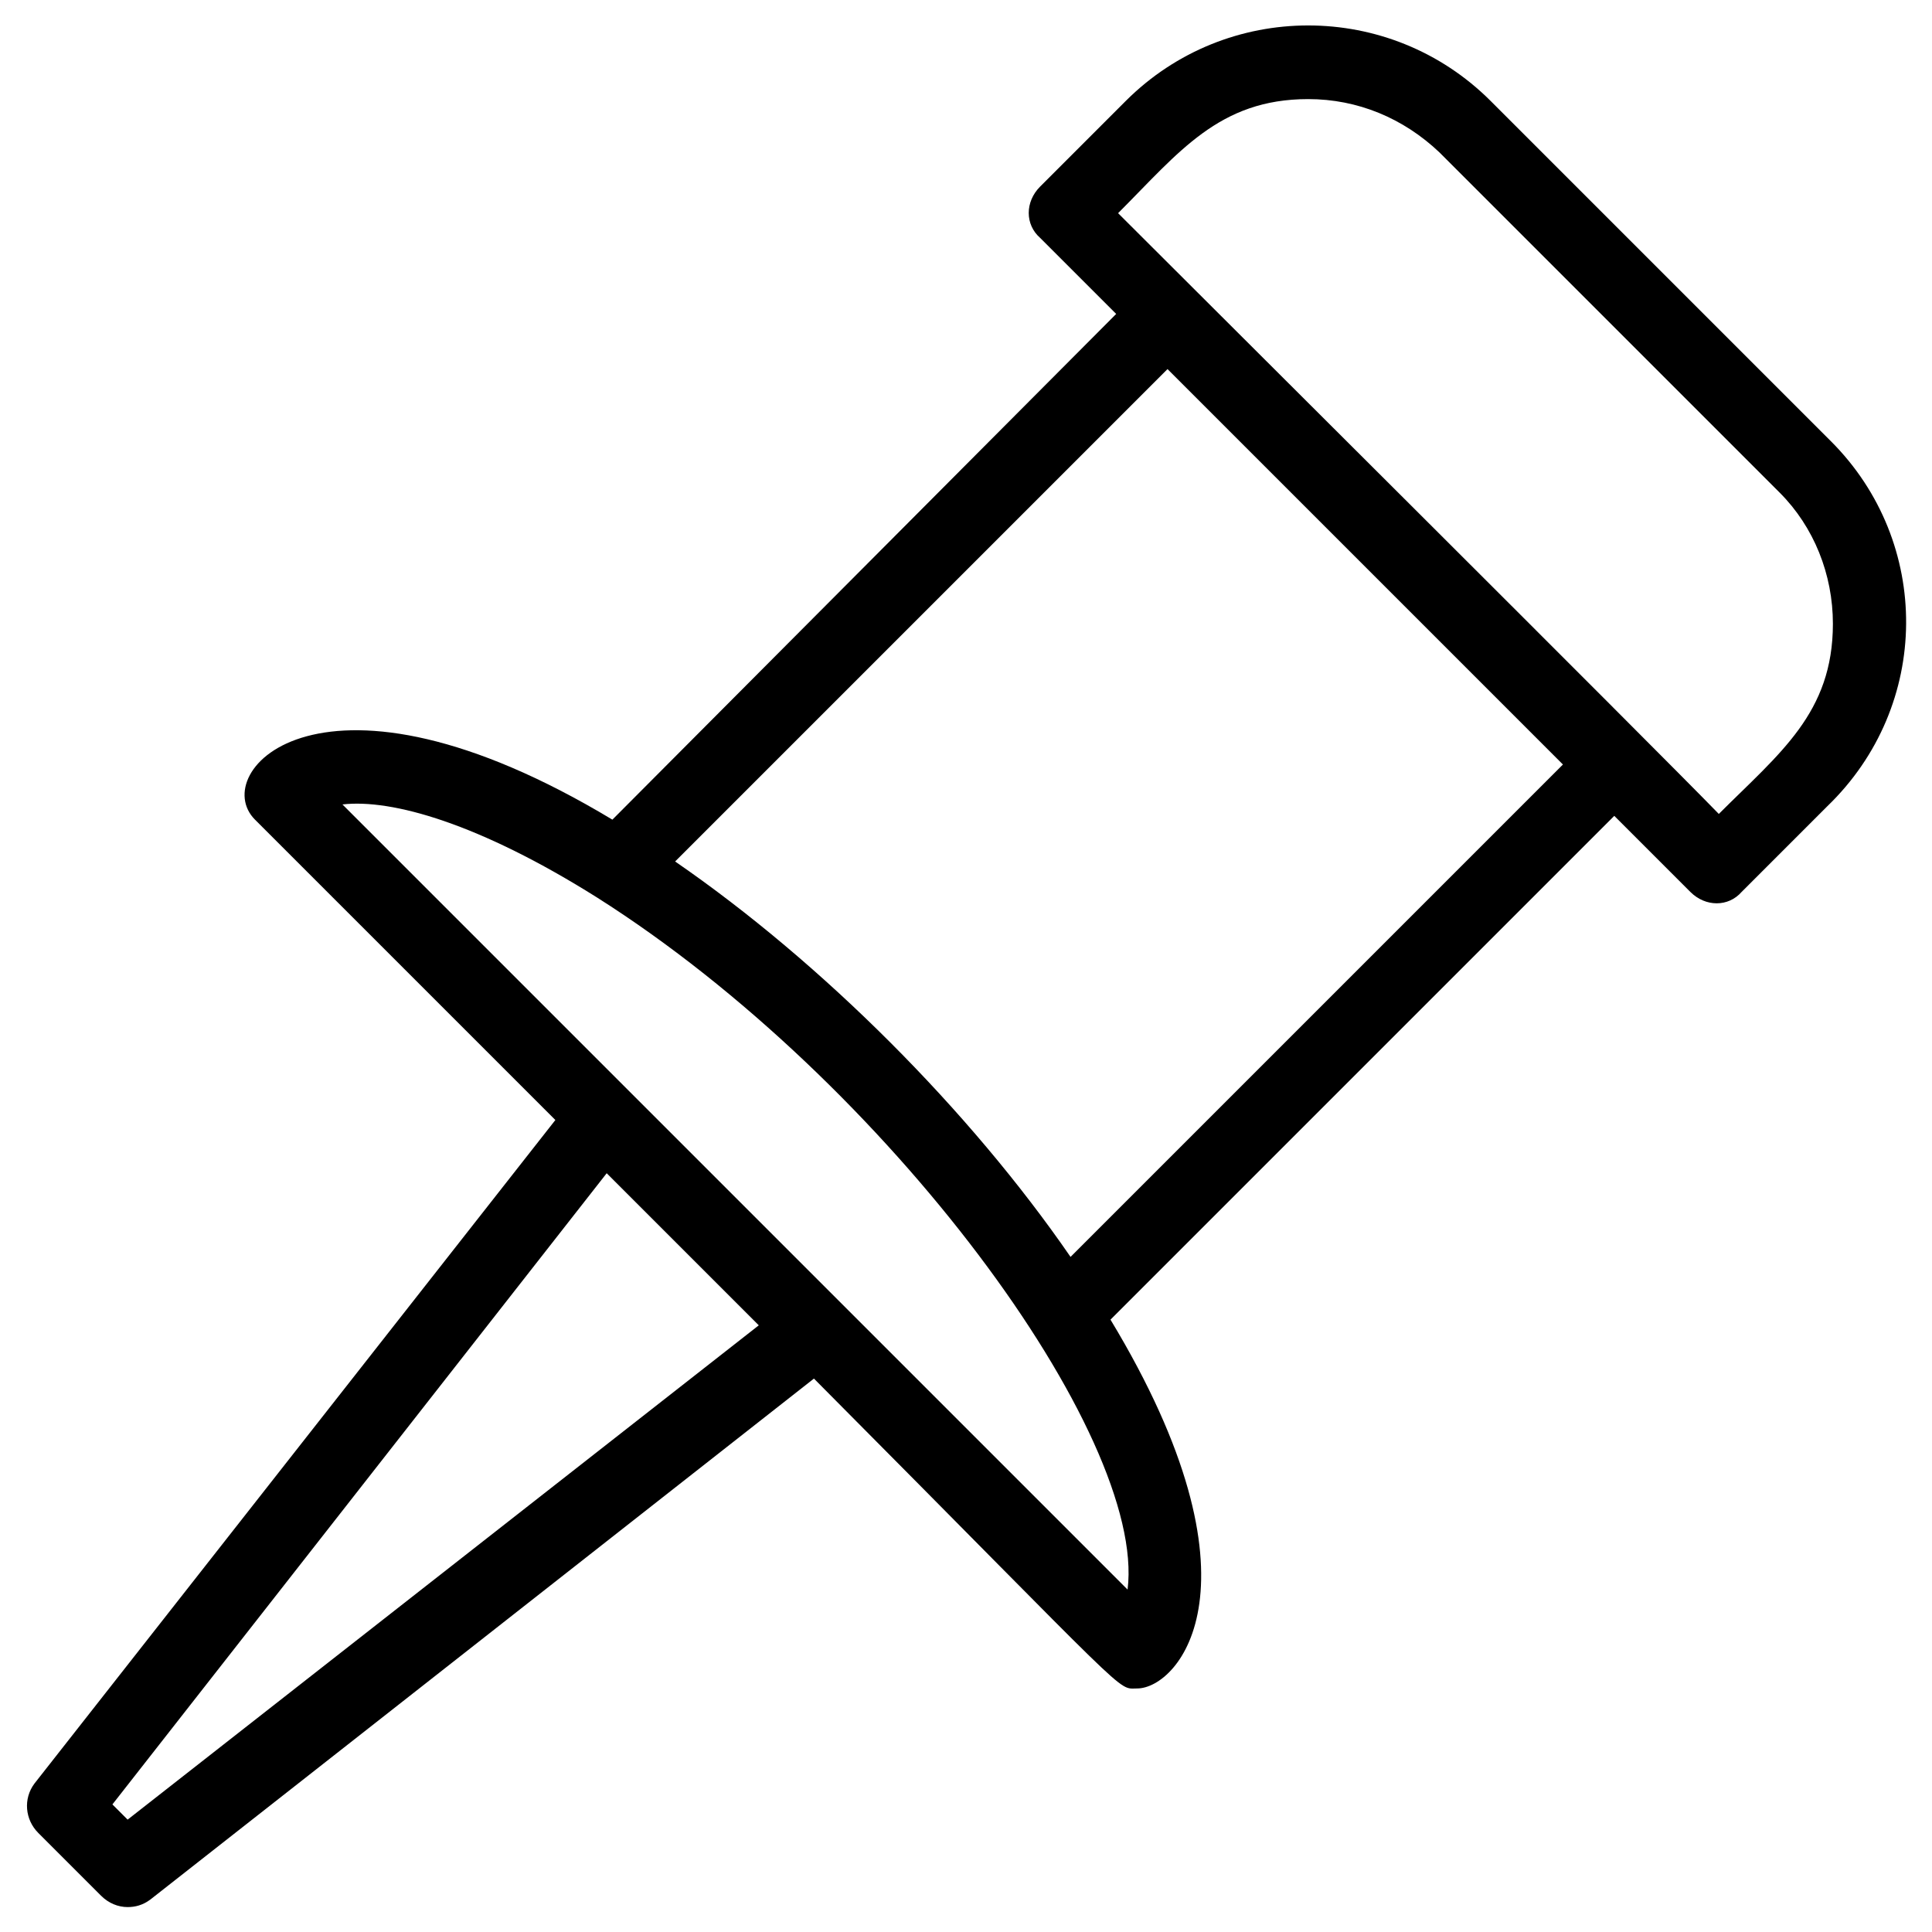
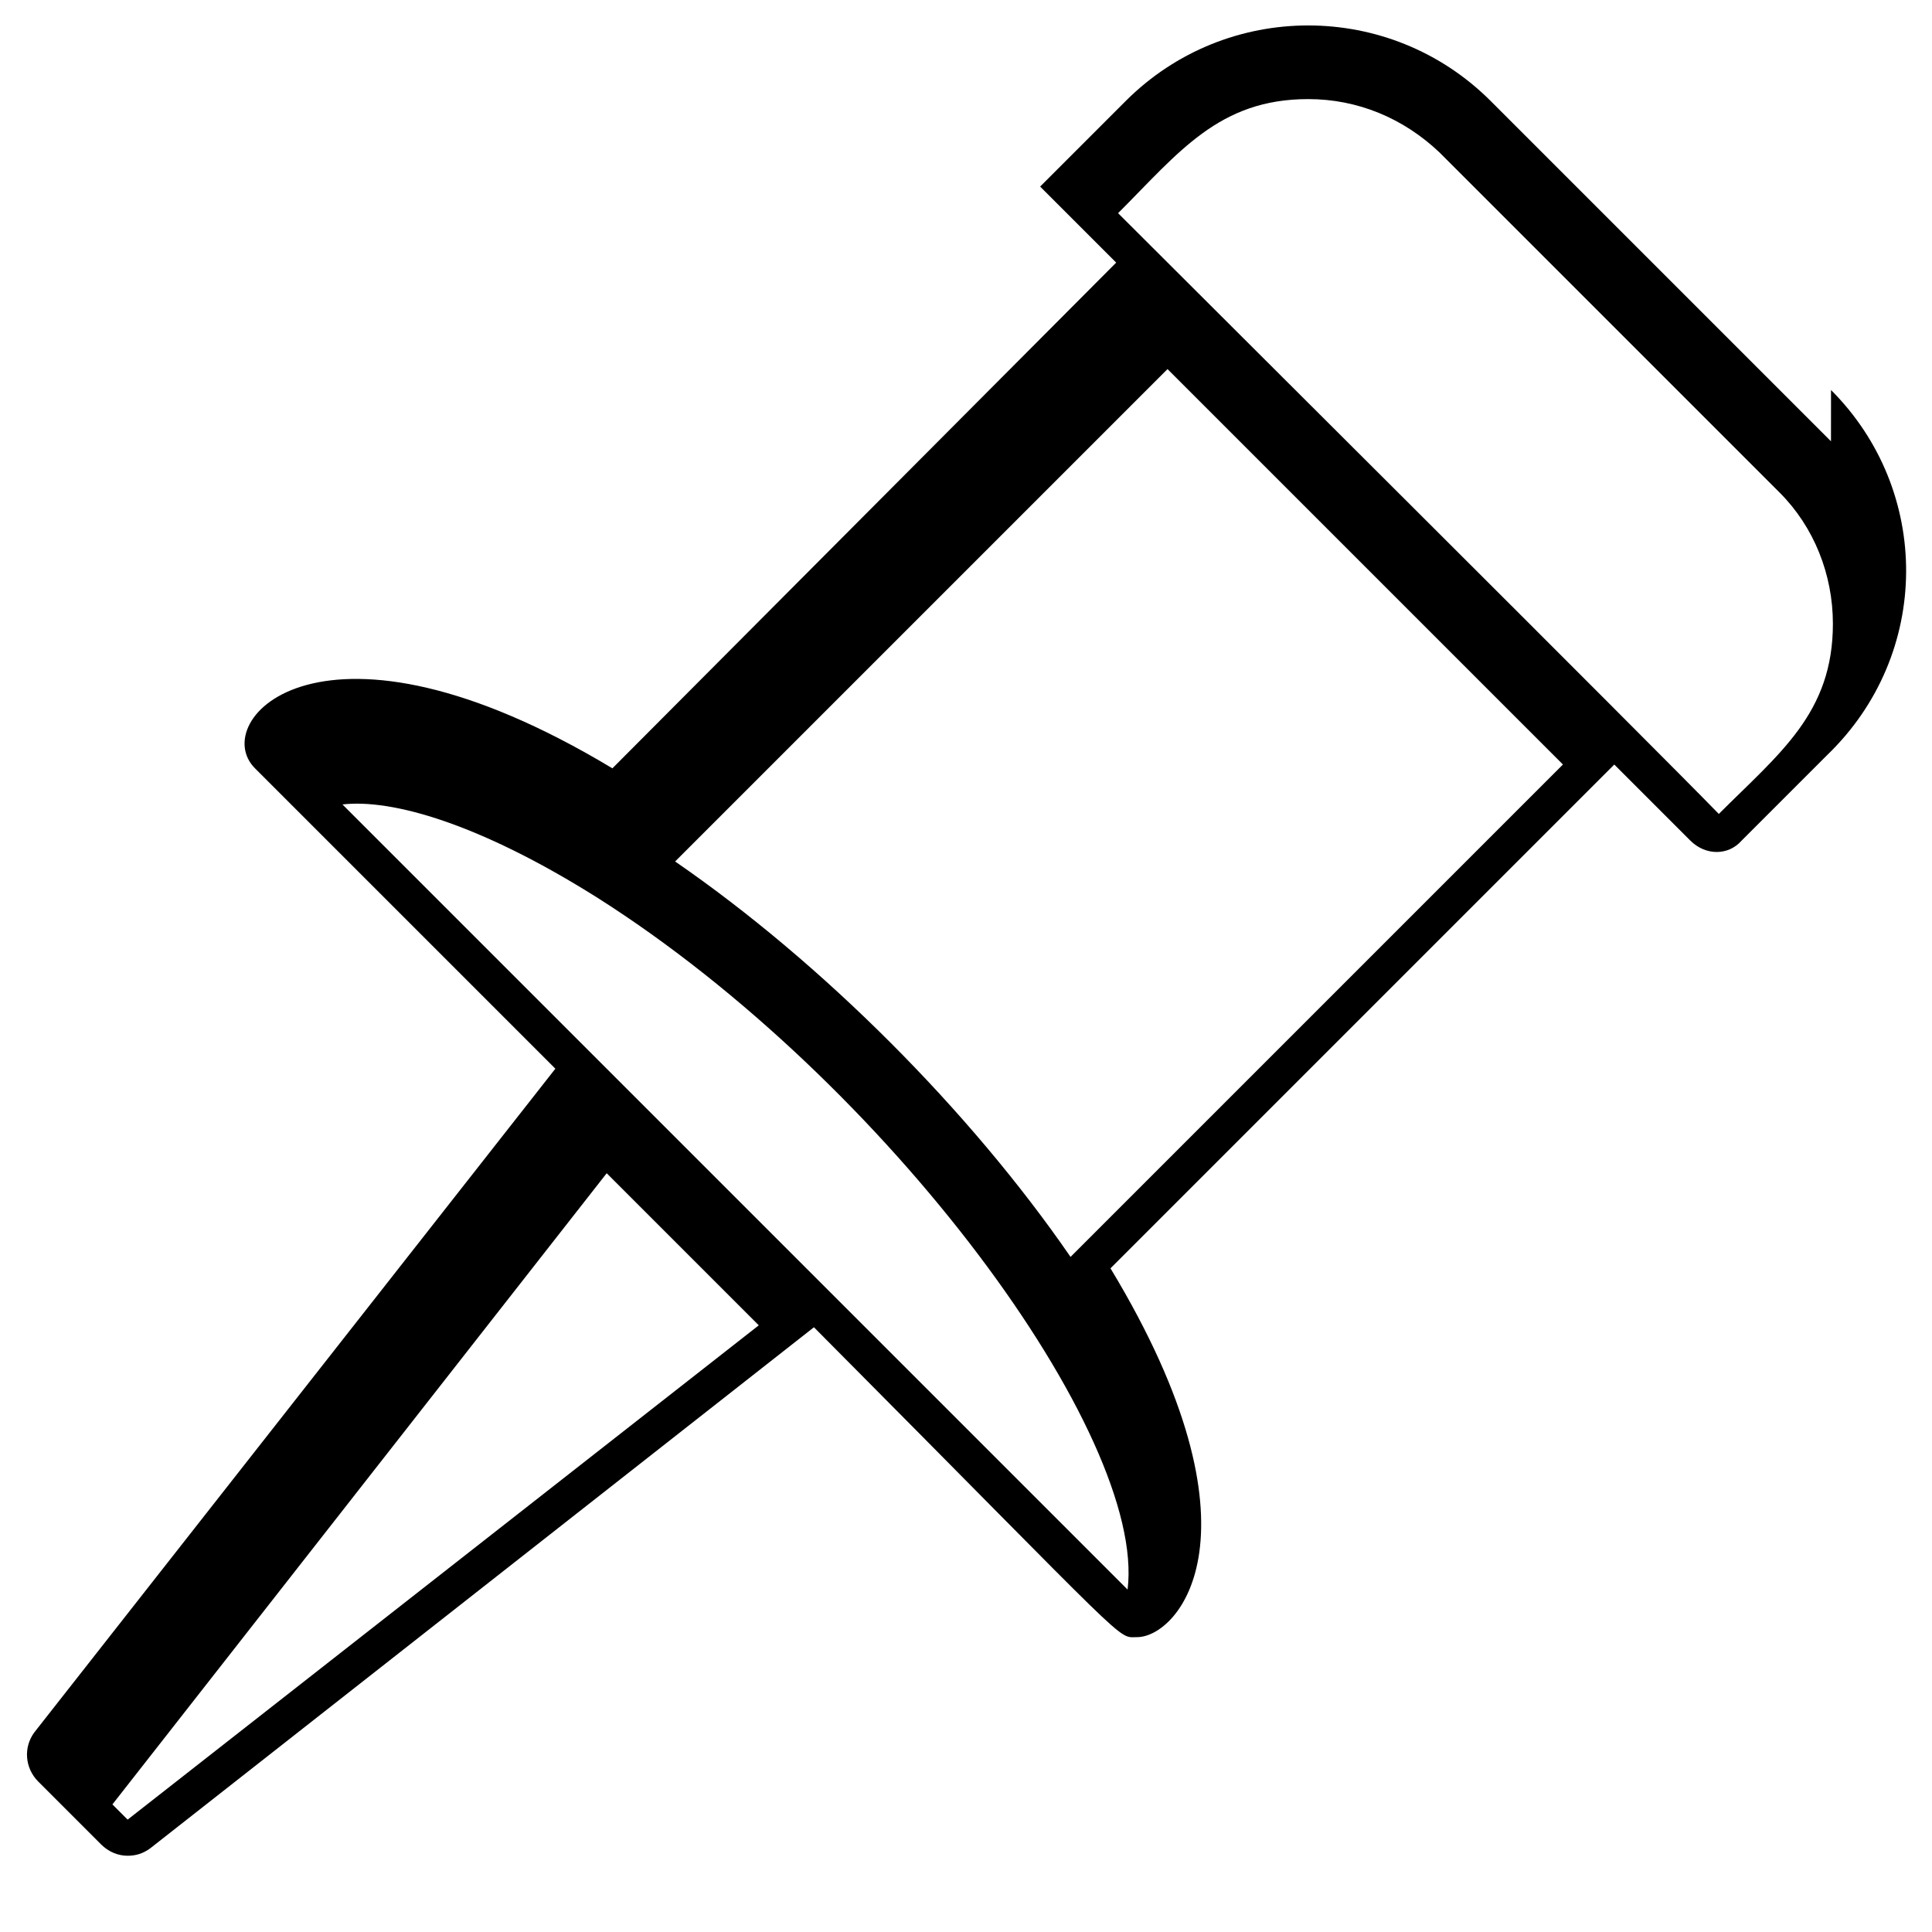
<svg xmlns="http://www.w3.org/2000/svg" fill="#000000" width="800px" height="800px" version="1.1" viewBox="144 144 512 512">
-   <path d="m629.23 260.95-90.18-90.18c-26.703-26.703-70.031-26.703-96.73 0l-22.672 22.672c-4.031 4.031-4.031 10.078 0 13.602l20.152 20.152-133.51 134.02c-77.082-46.352-107.31-12.594-94.715 0l79.602 79.602-138.04 175.83c-3.023 4.031-2.519 9.574 1.008 13.098l16.625 16.625c2.016 2.016 4.535 3.023 7.055 3.023 2.016 0 4.031-0.504 6.047-2.016l175.83-138.04c85.645 86.152 80.105 82.121 85.645 82.121 11.082 0 35.266-27.711-7.055-97.738l133.51-133.51 20.152 20.152c4.031 4.031 10.078 4.031 13.602 0l22.672-22.672c27.715-26.703 27.715-70.031 1.012-96.734zm-451.41 365.27-4.031-4.031 130.99-167.27 40.305 40.305zm265-60.965-208.07-208.07c13.098-1.512 36.273 5.039 67.512 24.688 77.082 48.867 145.6 142.58 140.56 183.38zm-15.117-88.164c-26.703-38.793-66-78.09-104.79-104.79l130.49-130.49 104.79 104.79zm171.8-117.39c-16.625-17.133-142.58-142.58-159.2-159.21 16.121-16.121 26.703-30.23 50.383-30.23 13.098 0 25.191 5.039 34.762 14.105l90.184 90.184c9.07 9.07 14.105 21.664 14.105 34.762-0.004 23.684-14.109 34.262-30.23 50.387z" />
+   <path d="m629.23 260.95-90.18-90.18c-26.703-26.703-70.031-26.703-96.73 0l-22.672 22.672l20.152 20.152-133.51 134.02c-77.082-46.352-107.31-12.594-94.715 0l79.602 79.602-138.04 175.83c-3.023 4.031-2.519 9.574 1.008 13.098l16.625 16.625c2.016 2.016 4.535 3.023 7.055 3.023 2.016 0 4.031-0.504 6.047-2.016l175.83-138.04c85.645 86.152 80.105 82.121 85.645 82.121 11.082 0 35.266-27.711-7.055-97.738l133.51-133.51 20.152 20.152c4.031 4.031 10.078 4.031 13.602 0l22.672-22.672c27.715-26.703 27.715-70.031 1.012-96.734zm-451.41 365.27-4.031-4.031 130.99-167.27 40.305 40.305zm265-60.965-208.07-208.07c13.098-1.512 36.273 5.039 67.512 24.688 77.082 48.867 145.6 142.58 140.56 183.38zm-15.117-88.164c-26.703-38.793-66-78.09-104.79-104.79l130.49-130.49 104.79 104.79zm171.8-117.39c-16.625-17.133-142.58-142.58-159.2-159.21 16.121-16.121 26.703-30.23 50.383-30.23 13.098 0 25.191 5.039 34.762 14.105l90.184 90.184c9.07 9.07 14.105 21.664 14.105 34.762-0.004 23.684-14.109 34.262-30.23 50.387z" />
</svg>